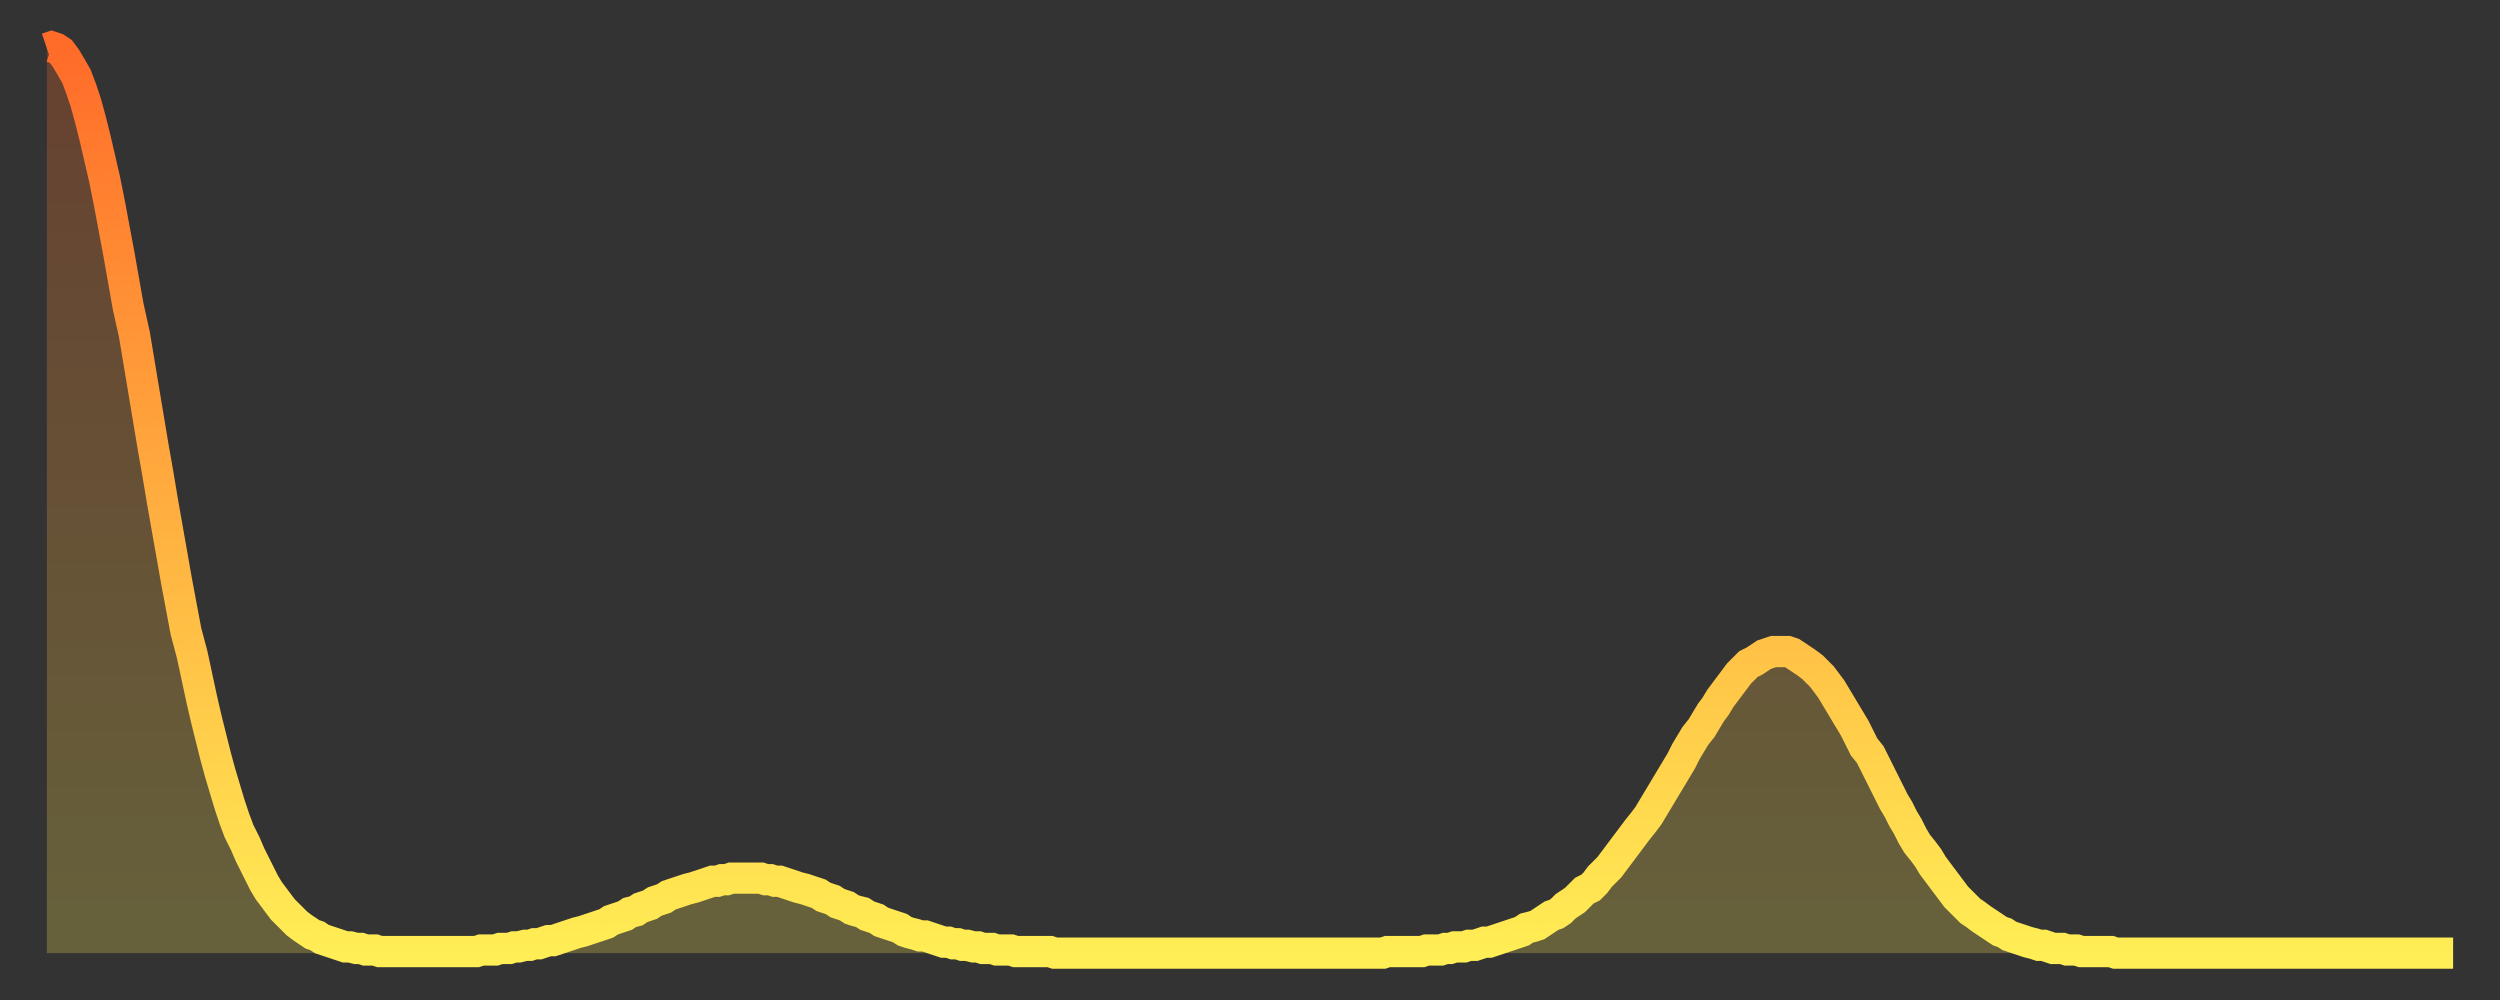
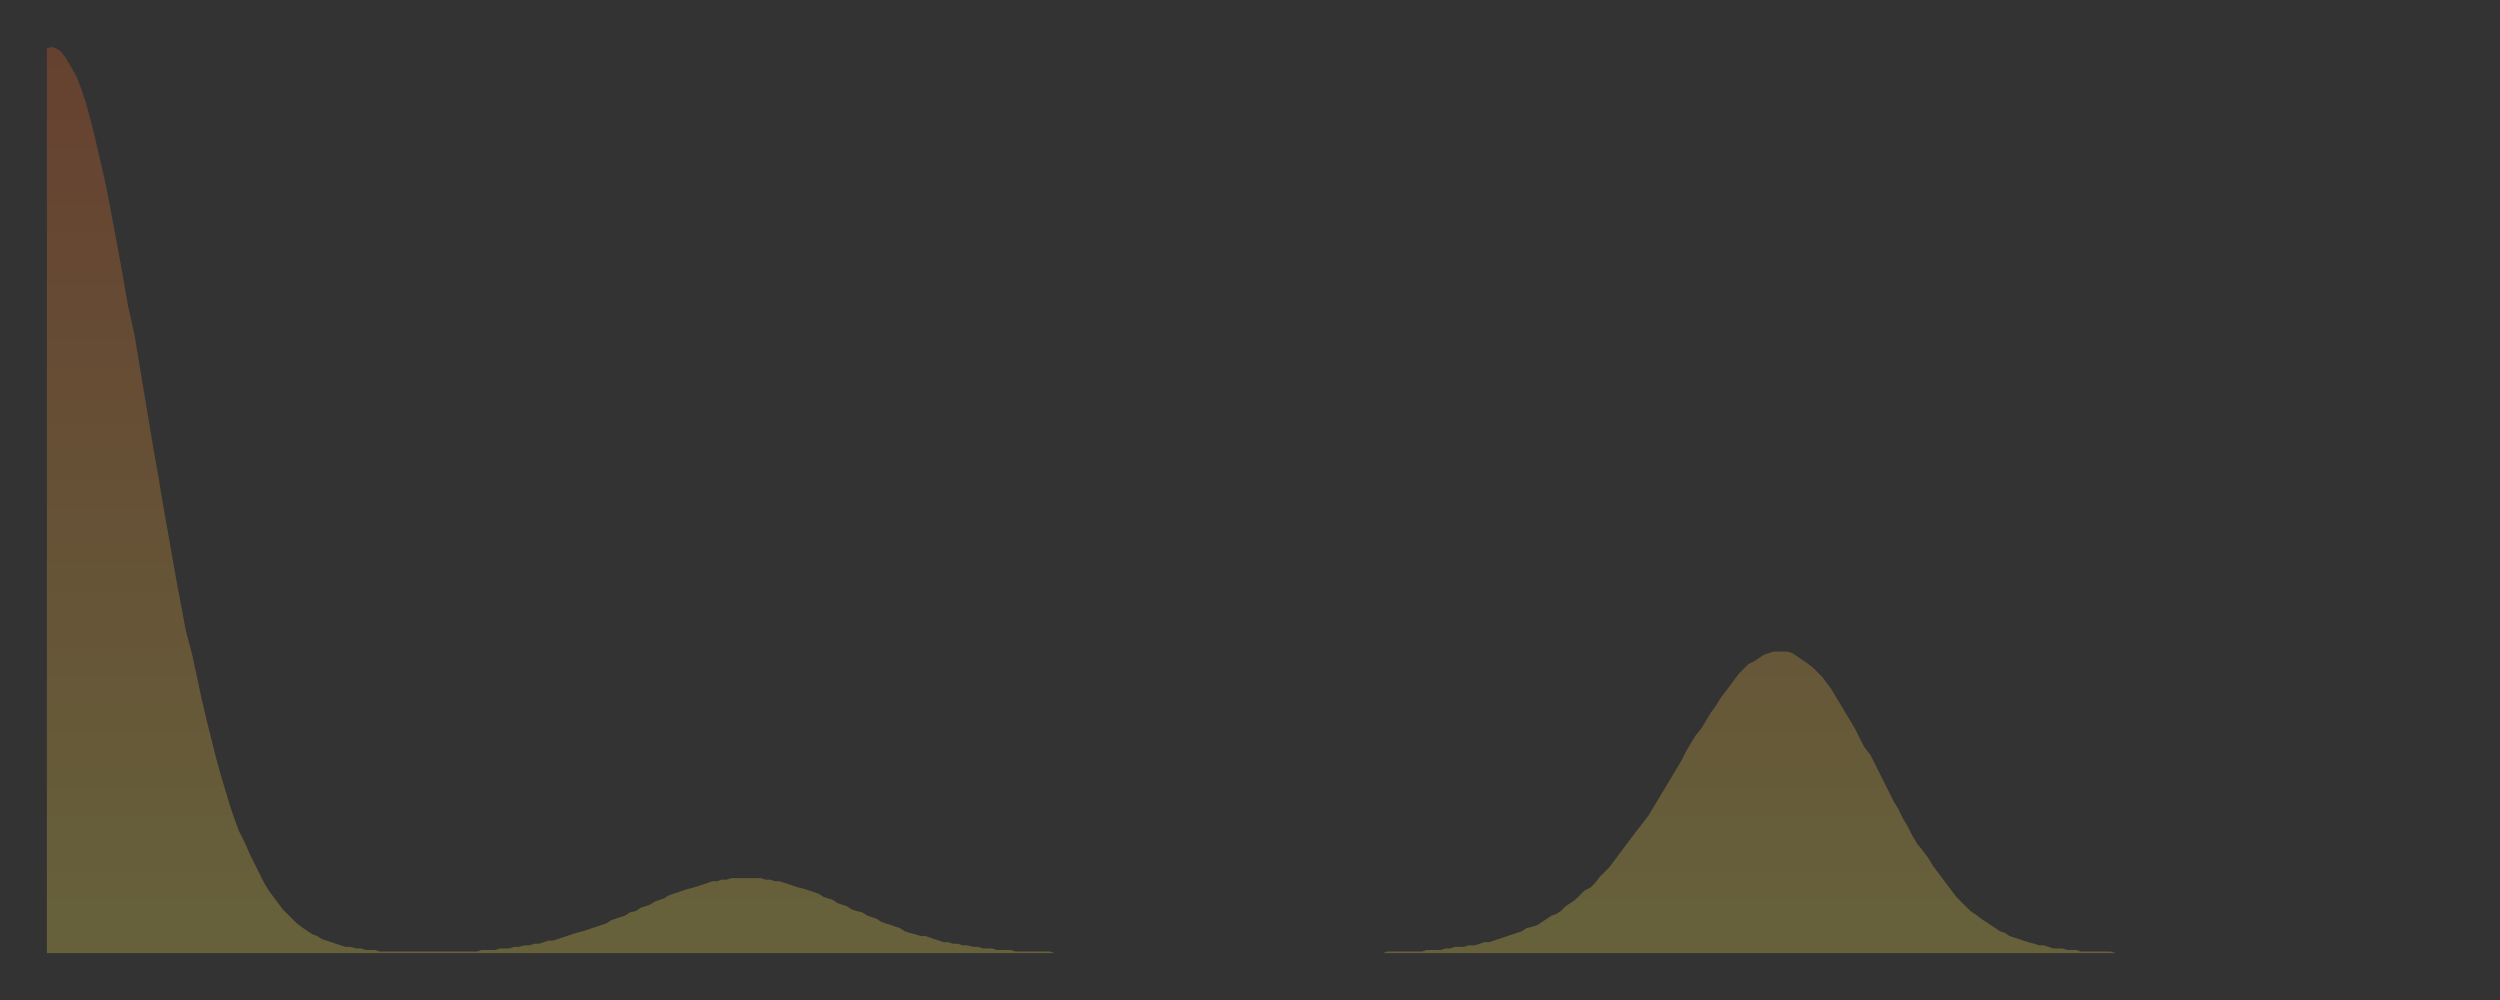
<svg xmlns="http://www.w3.org/2000/svg" baseProfile="full" height="64" version="1.1" width="160">
  <rect width="100%" height="100%" fill="#333333" stroke="none" />
  <defs>
    <linearGradient id="id3466544" x1="0" x2="0" y1="0" y2="1">
      <stop offset="0%" stop-color="#ff6b29" />
      <stop offset="50%" stop-color="#ffad3f" />
      <stop offset="100%" stop-color="#ffee55" />
    </linearGradient>
  </defs>
  <g transform="translate(3,3)">
    <g>
-       <path d="M 0.0 0.1 0.3 0.0 0.6 0.1 0.9 0.3 1.2 0.7 1.5 1.2 1.9 1.9 2.2 2.7 2.5 3.6 2.8 4.7 3.1 5.9 3.4 7.2 3.7 8.5 4.0 10.0 4.3 11.6 4.6 13.2 4.9 14.9 5.2 16.6 5.6 18.4 5.9 20.2 6.2 22.0 6.5 23.8 6.8 25.6 7.1 27.3 7.4 29.1 7.7 30.8 8.0 32.5 8.3 34.2 8.6 35.8 8.9 37.4 9.3 38.9 9.6 40.3 9.9 41.7 10.2 43.0 10.5 44.2 10.8 45.4 11.1 46.5 11.4 47.5 11.7 48.5 12.0 49.4 12.3 50.2 12.7 51.0 13.0 51.7 13.3 52.3 13.6 52.9 13.9 53.5 14.2 54.0 14.5 54.4 14.8 54.8 15.1 55.2 15.4 55.5 15.7 55.8 16.0 56.1 16.4 56.4 16.7 56.6 17.0 56.8 17.3 56.9 17.6 57.1 17.9 57.2 18.2 57.3 18.5 57.4 18.8 57.5 19.1 57.6 19.4 57.6 19.8 57.7 20.1 57.7 20.4 57.8 20.7 57.8 21.0 57.8 21.3 57.9 21.6 57.9 21.9 57.9 22.2 57.9 22.5 57.9 22.8 57.9 23.1 57.9 23.5 57.9 23.8 57.9 24.1 57.9 24.4 57.9 24.7 57.9 25.0 57.9 25.3 57.9 25.6 57.9 25.9 57.9 26.2 57.9 26.5 57.9 26.8 57.9 27.2 57.9 27.5 57.9 27.8 57.8 28.1 57.8 28.4 57.8 28.7 57.8 29.0 57.7 29.3 57.7 29.6 57.7 29.9 57.6 30.2 57.6 30.6 57.5 30.9 57.5 31.2 57.4 31.5 57.4 31.8 57.3 32.1 57.2 32.4 57.2 32.7 57.1 33.0 57.0 33.3 56.9 33.6 56.8 33.9 56.7 34.3 56.6 34.6 56.5 34.9 56.4 35.2 56.3 35.5 56.2 35.8 56.1 36.1 55.9 36.4 55.8 36.7 55.7 37.0 55.6 37.3 55.4 37.7 55.3 38.0 55.1 38.3 55.0 38.6 54.9 38.9 54.7 39.2 54.6 39.5 54.5 39.8 54.3 40.1 54.2 40.4 54.1 40.7 54.0 41.0 53.9 41.4 53.8 41.7 53.7 42.0 53.6 42.3 53.5 42.6 53.4 42.9 53.4 43.2 53.3 43.5 53.3 43.8 53.2 44.1 53.2 44.4 53.2 44.7 53.2 45.1 53.2 45.4 53.2 45.7 53.2 46.0 53.3 46.3 53.3 46.6 53.4 46.9 53.4 47.2 53.5 47.5 53.6 47.8 53.7 48.1 53.8 48.5 53.9 48.8 54.0 49.1 54.1 49.4 54.2 49.7 54.4 50.0 54.5 50.3 54.6 50.6 54.8 50.9 54.9 51.2 55.0 51.5 55.2 51.8 55.3 52.2 55.4 52.5 55.6 52.8 55.7 53.1 55.8 53.4 56.0 53.7 56.1 54.0 56.2 54.3 56.3 54.6 56.4 54.9 56.6 55.2 56.7 55.6 56.8 55.9 56.9 56.2 56.9 56.5 57.0 56.8 57.1 57.1 57.2 57.4 57.3 57.7 57.3 58.0 57.4 58.3 57.4 58.6 57.5 58.9 57.5 59.3 57.6 59.6 57.6 59.9 57.7 60.2 57.7 60.5 57.7 60.8 57.8 61.1 57.8 61.4 57.8 61.7 57.8 62.0 57.9 62.3 57.9 62.6 57.9 63.0 57.9 63.3 57.9 63.6 57.9 63.9 57.9 64.2 57.9 64.5 58.0 64.8 58.0 65.1 58.0 65.4 58.0 65.7 58.0 66.0 58.0 66.4 58.0 66.7 58.0 67.0 58.0 67.3 58.0 67.6 58.0 67.9 58.0 68.2 58.0 68.5 58.0 68.8 58.0 69.1 58.0 69.4 58.0 69.7 58.0 70.1 58.0 70.4 58.0 70.7 58.0 71.0 58.0 71.3 58.0 71.6 58.0 71.9 58.0 72.2 58.0 72.5 58.0 72.8 58.0 73.1 58.0 73.5 58.0 73.8 58.0 74.1 58.0 74.4 58.0 74.7 58.0 75.0 58.0 75.3 58.0 75.6 58.0 75.9 58.0 76.2 58.0 76.5 58.0 76.8 58.0 77.2 58.0 77.5 58.0 77.8 58.0 78.1 58.0 78.4 58.0 78.7 58.0 79.0 58.0 79.3 58.0 79.6 58.0 79.9 58.0 80.2 58.0 80.5 58.0 80.9 58.0 81.2 58.0 81.5 58.0 81.8 58.0 82.1 58.0 82.4 58.0 82.7 58.0 83.0 58.0 83.3 58.0 83.6 58.0 83.9 58.0 84.3 58.0 84.6 58.0 84.9 58.0 85.2 58.0 85.5 58.0 85.8 57.9 86.1 57.9 86.4 57.9 86.7 57.9 87.0 57.9 87.3 57.9 87.6 57.9 88.0 57.9 88.3 57.8 88.6 57.8 88.9 57.8 89.2 57.8 89.5 57.7 89.8 57.7 90.1 57.6 90.4 57.6 90.7 57.6 91.0 57.5 91.4 57.5 91.7 57.4 92.0 57.3 92.3 57.3 92.6 57.2 92.9 57.1 93.2 57.0 93.5 56.9 93.8 56.8 94.1 56.7 94.4 56.6 94.7 56.4 95.1 56.3 95.4 56.2 95.7 56.0 96.0 55.8 96.3 55.6 96.6 55.5 96.9 55.3 97.2 55.0 97.5 54.8 97.8 54.6 98.1 54.3 98.4 54.0 98.8 53.8 99.1 53.5 99.4 53.1 99.7 52.8 100.0 52.5 100.3 52.1 100.6 51.7 100.9 51.3 101.2 50.9 101.5 50.5 101.8 50.1 102.2 49.6 102.5 49.2 102.8 48.7 103.1 48.2 103.4 47.7 103.7 47.2 104.0 46.7 104.3 46.2 104.6 45.7 104.9 45.1 105.2 44.6 105.5 44.1 105.9 43.6 106.2 43.1 106.5 42.6 106.8 42.2 107.1 41.7 107.4 41.3 107.7 40.9 108.0 40.5 108.3 40.1 108.6 39.8 108.9 39.5 109.3 39.3 109.6 39.1 109.9 38.9 110.2 38.8 110.5 38.7 110.8 38.7 111.1 38.7 111.4 38.7 111.7 38.8 112.0 39.0 112.3 39.2 112.6 39.4 113.0 39.7 113.3 40.0 113.6 40.3 113.9 40.7 114.2 41.1 114.5 41.6 114.8 42.1 115.1 42.6 115.4 43.1 115.7 43.6 116.0 44.2 116.3 44.8 116.7 45.3 117.0 45.9 117.3 46.5 117.6 47.1 117.9 47.7 118.2 48.3 118.5 48.8 118.8 49.4 119.1 49.9 119.4 50.5 119.7 51.0 120.1 51.5 120.4 51.9 120.7 52.4 121.0 52.8 121.3 53.2 121.6 53.6 121.9 54.0 122.2 54.4 122.5 54.7 122.8 55.0 123.1 55.3 123.4 55.5 123.8 55.8 124.1 56.0 124.4 56.2 124.7 56.4 125.0 56.6 125.3 56.7 125.6 56.9 125.9 57.0 126.2 57.1 126.5 57.2 126.8 57.3 127.2 57.4 127.5 57.5 127.8 57.5 128.1 57.6 128.4 57.7 128.7 57.7 129.0 57.7 129.3 57.8 129.6 57.8 129.9 57.8 130.2 57.9 130.5 57.9 130.9 57.9 131.2 57.9 131.5 57.9 131.8 57.9 132.1 57.9 132.4 58.0 132.7 58.0 133.0 58.0 133.3 58.0 133.6 58.0 133.9 58.0 134.2 58.0 134.6 58.0 134.9 58.0 135.2 58.0 135.5 58.0 135.8 58.0 136.1 58.0 136.4 58.0 136.7 58.0 137.0 58.0 137.3 58.0 137.6 58.0 138.0 58.0 138.3 58.0 138.6 58.0 138.9 58.0 139.2 58.0 139.5 58.0 139.8 58.0 140.1 58.0 140.4 58.0 140.7 58.0 141.0 58.0 141.3 58.0 141.7 58.0 142.0 58.0 142.3 58.0 142.6 58.0 142.9 58.0 143.2 58.0 143.5 58.0 143.8 58.0 144.1 58.0 144.4 58.0 144.7 58.0 145.1 58.0 145.4 58.0 145.7 58.0 146.0 58.0 146.3 58.0 146.6 58.0 146.9 58.0 147.2 58.0 147.5 58.0 147.8 58.0 148.1 58.0 148.4 58.0 148.8 58.0 149.1 58.0 149.4 58.0 149.7 58.0 150.0 58.0 150.3 58.0 150.6 58.0 150.9 58.0 151.2 58.0 151.5 58.0 151.8 58.0 152.1 58.0 152.5 58.0 152.8 58.0 153.1 58.0 153.4 58.0 153.7 58.0 154.0 58.0" fill="none" id="graph-curve" opacity="1" stroke="url(#id3466544)" stroke-width="2" />
      <path d="M 0 58 L 0.0 0.1 0.3 0.0 0.6 0.1 0.9 0.3 1.2 0.7 1.5 1.2 1.9 1.9 2.2 2.7 2.5 3.6 2.8 4.7 3.1 5.9 3.4 7.2 3.7 8.5 4.0 10.0 4.3 11.6 4.6 13.2 4.9 14.9 5.2 16.6 5.6 18.4 5.9 20.2 6.2 22.0 6.5 23.8 6.8 25.6 7.1 27.3 7.4 29.1 7.7 30.8 8.0 32.5 8.3 34.2 8.6 35.8 8.9 37.4 9.3 38.9 9.6 40.3 9.9 41.7 10.2 43.0 10.5 44.2 10.8 45.4 11.1 46.5 11.4 47.5 11.7 48.5 12.0 49.4 12.3 50.2 12.7 51.0 13.0 51.7 13.3 52.3 13.6 52.9 13.9 53.5 14.2 54.0 14.5 54.4 14.8 54.8 15.1 55.2 15.4 55.5 15.7 55.8 16.0 56.1 16.4 56.4 16.7 56.6 17.0 56.8 17.3 56.9 17.6 57.1 17.9 57.2 18.2 57.3 18.5 57.4 18.8 57.5 19.1 57.6 19.4 57.6 19.8 57.7 20.1 57.7 20.4 57.8 20.7 57.8 21.0 57.8 21.3 57.9 21.6 57.9 21.9 57.9 22.2 57.9 22.5 57.9 22.8 57.9 23.1 57.9 23.5 57.9 23.8 57.9 24.1 57.9 24.4 57.9 24.7 57.9 25.0 57.9 25.3 57.9 25.6 57.9 25.9 57.9 26.2 57.9 26.5 57.9 26.8 57.9 27.2 57.9 27.5 57.9 27.8 57.8 28.1 57.8 28.4 57.8 28.7 57.8 29.0 57.7 29.3 57.7 29.6 57.7 29.9 57.6 30.2 57.6 30.6 57.5 30.9 57.5 31.2 57.4 31.5 57.4 31.8 57.3 32.1 57.2 32.4 57.2 32.7 57.1 33.0 57.0 33.3 56.9 33.6 56.8 33.9 56.7 34.3 56.6 34.6 56.5 34.9 56.4 35.2 56.3 35.5 56.2 35.8 56.1 36.1 55.9 36.4 55.8 36.7 55.7 37.0 55.6 37.3 55.4 37.7 55.3 38.0 55.1 38.3 55.0 38.6 54.9 38.9 54.7 39.2 54.6 39.5 54.5 39.8 54.3 40.1 54.2 40.4 54.1 40.7 54.0 41.0 53.9 41.4 53.8 41.7 53.7 42.0 53.6 42.3 53.5 42.6 53.4 42.9 53.4 43.2 53.3 43.5 53.3 43.8 53.2 44.1 53.2 44.4 53.2 44.7 53.2 45.1 53.2 45.4 53.2 45.7 53.2 46.0 53.3 46.3 53.3 46.6 53.4 46.9 53.4 47.2 53.5 47.5 53.6 47.8 53.7 48.1 53.8 48.5 53.9 48.8 54.0 49.1 54.1 49.4 54.2 49.7 54.4 50.0 54.5 50.3 54.6 50.6 54.8 50.9 54.9 51.2 55.0 51.5 55.2 51.8 55.3 52.2 55.4 52.5 55.6 52.8 55.7 53.1 55.8 53.4 56.0 53.7 56.1 54.0 56.2 54.3 56.3 54.6 56.4 54.9 56.6 55.2 56.7 55.6 56.8 55.9 56.9 56.2 56.9 56.5 57.0 56.8 57.1 57.1 57.2 57.4 57.3 57.7 57.3 58.0 57.4 58.3 57.4 58.6 57.5 58.9 57.5 59.3 57.6 59.6 57.6 59.9 57.7 60.2 57.7 60.5 57.7 60.8 57.8 61.1 57.8 61.4 57.8 61.7 57.8 62.0 57.9 62.3 57.9 62.6 57.9 63.0 57.9 63.3 57.9 63.6 57.9 63.9 57.9 64.2 57.9 64.5 58.0 64.8 58.0 65.1 58.0 65.4 58.0 65.7 58.0 66.0 58.0 66.4 58.0 66.7 58.0 67.0 58.0 67.3 58.0 67.6 58.0 67.9 58.0 68.2 58.0 68.5 58.0 68.8 58.0 69.1 58.0 69.4 58.0 69.7 58.0 70.1 58.0 70.4 58.0 70.7 58.0 71.0 58.0 71.3 58.0 71.6 58.0 71.9 58.0 72.2 58.0 72.5 58.0 72.8 58.0 73.1 58.0 73.5 58.0 73.8 58.0 74.1 58.0 74.4 58.0 74.7 58.0 75.0 58.0 75.3 58.0 75.6 58.0 75.9 58.0 76.2 58.0 76.5 58.0 76.8 58.0 77.2 58.0 77.5 58.0 77.8 58.0 78.1 58.0 78.4 58.0 78.7 58.0 79.0 58.0 79.3 58.0 79.6 58.0 79.9 58.0 80.2 58.0 80.5 58.0 80.9 58.0 81.2 58.0 81.5 58.0 81.8 58.0 82.1 58.0 82.4 58.0 82.7 58.0 83.0 58.0 83.3 58.0 83.6 58.0 83.9 58.0 84.3 58.0 84.6 58.0 84.9 58.0 85.2 58.0 85.5 58.0 85.8 57.9 86.1 57.9 86.4 57.9 86.7 57.9 87.0 57.9 87.3 57.9 87.6 57.9 88.0 57.9 88.3 57.8 88.6 57.8 88.9 57.8 89.2 57.8 89.5 57.7 89.8 57.7 90.1 57.6 90.4 57.6 90.7 57.6 91.0 57.5 91.4 57.5 91.7 57.4 92.0 57.3 92.3 57.3 92.6 57.2 92.9 57.1 93.2 57.0 93.5 56.9 93.8 56.8 94.1 56.7 94.4 56.6 94.7 56.4 95.1 56.3 95.4 56.2 95.7 56.0 96.0 55.8 96.3 55.6 96.6 55.5 96.9 55.3 97.2 55.0 97.5 54.8 97.8 54.6 98.1 54.3 98.4 54.0 98.8 53.8 99.1 53.5 99.4 53.1 99.7 52.8 100.0 52.5 100.3 52.1 100.6 51.7 100.9 51.3 101.2 50.9 101.5 50.5 101.8 50.1 102.2 49.6 102.5 49.2 102.8 48.7 103.1 48.2 103.4 47.7 103.7 47.2 104.0 46.7 104.3 46.2 104.6 45.7 104.9 45.1 105.2 44.6 105.5 44.1 105.9 43.6 106.2 43.1 106.5 42.6 106.8 42.2 107.1 41.7 107.4 41.3 107.7 40.9 108.0 40.5 108.3 40.1 108.6 39.8 108.9 39.5 109.3 39.3 109.6 39.1 109.9 38.9 110.2 38.8 110.5 38.7 110.8 38.7 111.1 38.7 111.4 38.7 111.7 38.8 112.0 39.0 112.3 39.2 112.6 39.4 113.0 39.7 113.3 40.0 113.6 40.3 113.9 40.7 114.2 41.1 114.5 41.6 114.8 42.1 115.1 42.6 115.4 43.1 115.7 43.6 116.0 44.2 116.3 44.8 116.7 45.3 117.0 45.9 117.3 46.5 117.6 47.1 117.9 47.7 118.2 48.3 118.5 48.8 118.8 49.4 119.1 49.9 119.4 50.5 119.7 51.0 120.1 51.5 120.4 51.9 120.7 52.4 121.0 52.8 121.3 53.2 121.6 53.6 121.9 54.0 122.2 54.4 122.5 54.7 122.8 55.0 123.1 55.3 123.4 55.5 123.8 55.8 124.1 56.0 124.4 56.2 124.7 56.4 125.0 56.6 125.3 56.7 125.6 56.9 125.9 57.0 126.2 57.1 126.5 57.2 126.8 57.3 127.2 57.4 127.5 57.5 127.8 57.5 128.1 57.6 128.4 57.7 128.7 57.7 129.0 57.7 129.3 57.8 129.6 57.8 129.9 57.8 130.2 57.9 130.5 57.9 130.9 57.9 131.2 57.9 131.5 57.9 131.8 57.9 132.1 57.9 132.4 58.0 132.7 58.0 133.0 58.0 133.3 58.0 133.6 58.0 133.9 58.0 134.2 58.0 134.6 58.0 134.9 58.0 135.2 58.0 135.5 58.0 135.8 58.0 136.1 58.0 136.4 58.0 136.7 58.0 137.0 58.0 137.3 58.0 137.6 58.0 138.0 58.0 138.3 58.0 138.6 58.0 138.9 58.0 139.2 58.0 139.5 58.0 139.8 58.0 140.1 58.0 140.4 58.0 140.7 58.0 141.0 58.0 141.3 58.0 141.7 58.0 142.0 58.0 142.3 58.0 142.6 58.0 142.9 58.0 143.2 58.0 143.5 58.0 143.8 58.0 144.1 58.0 144.4 58.0 144.7 58.0 145.1 58.0 145.4 58.0 145.7 58.0 146.0 58.0 146.3 58.0 146.6 58.0 146.9 58.0 147.2 58.0 147.5 58.0 147.8 58.0 148.1 58.0 148.4 58.0 148.8 58.0 149.1 58.0 149.4 58.0 149.7 58.0 150.0 58.0 150.3 58.0 150.6 58.0 150.9 58.0 151.2 58.0 151.5 58.0 151.8 58.0 152.1 58.0 152.5 58.0 152.8 58.0 153.1 58.0 153.4 58.0 153.7 58.0 154.0 58.0 154 58" fill="url(#id3466544)" fill-opacity=".25" id="graph-shadow" />
    </g>
  </g>
</svg>